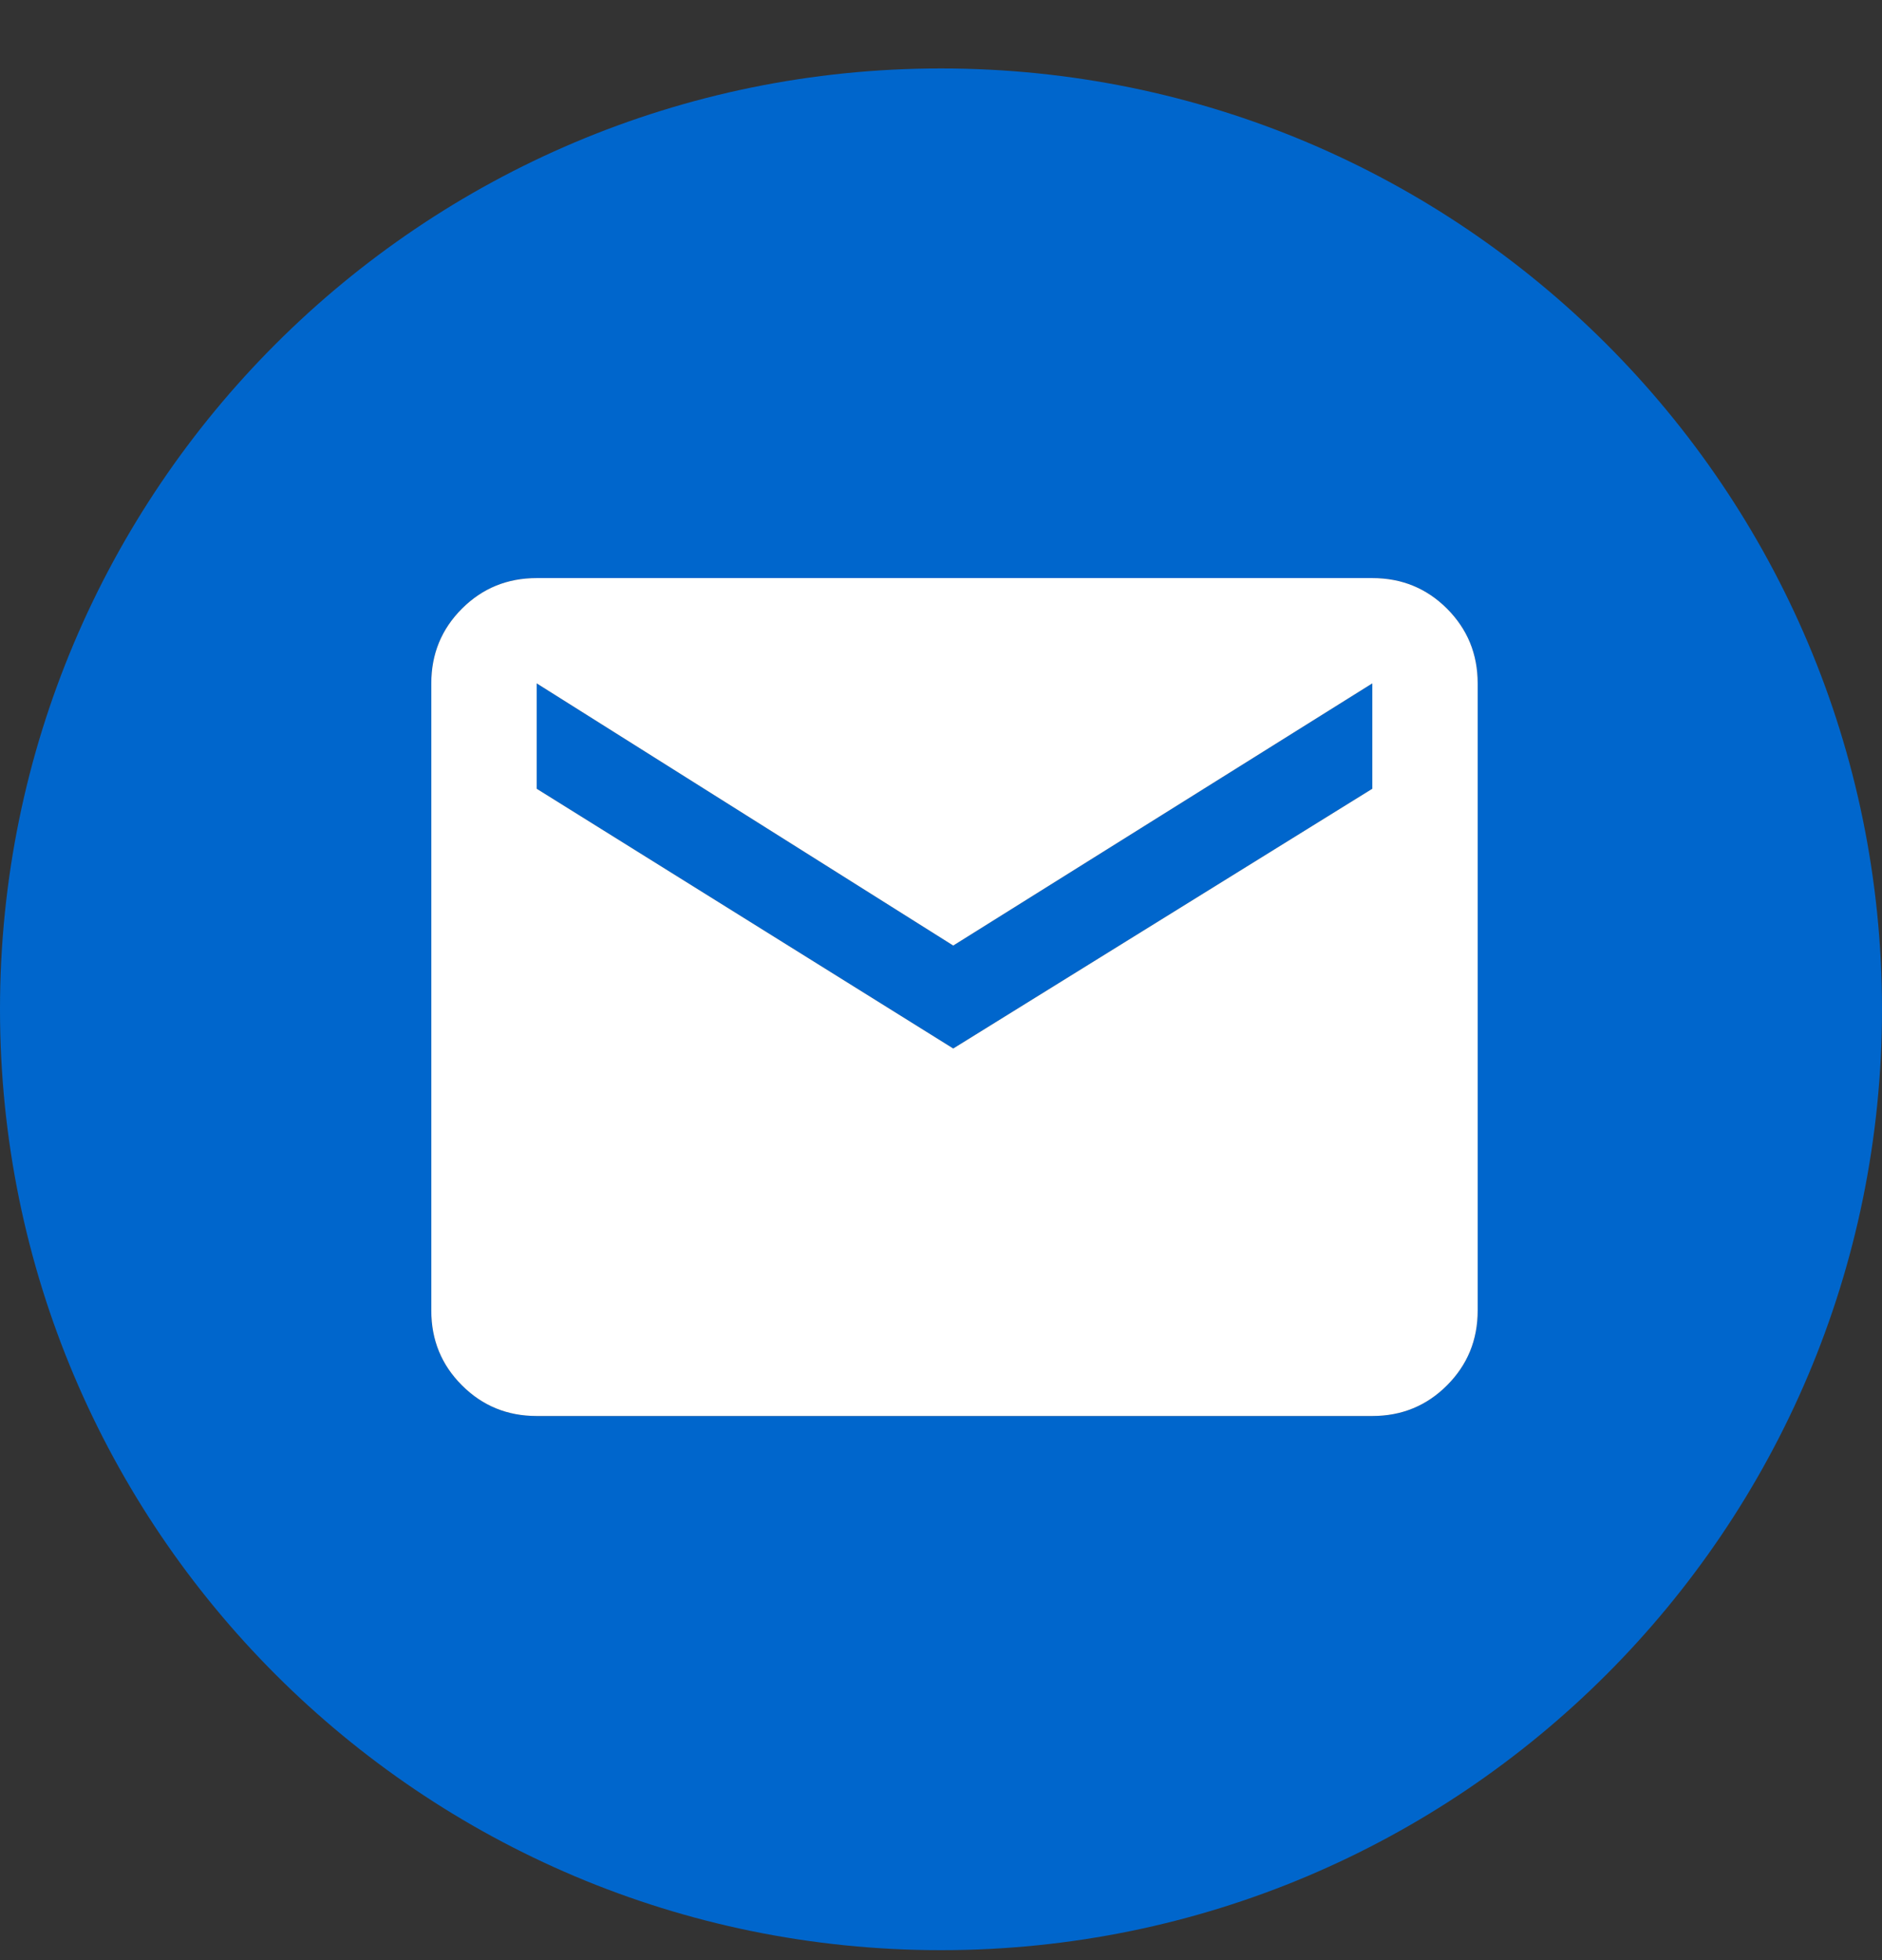
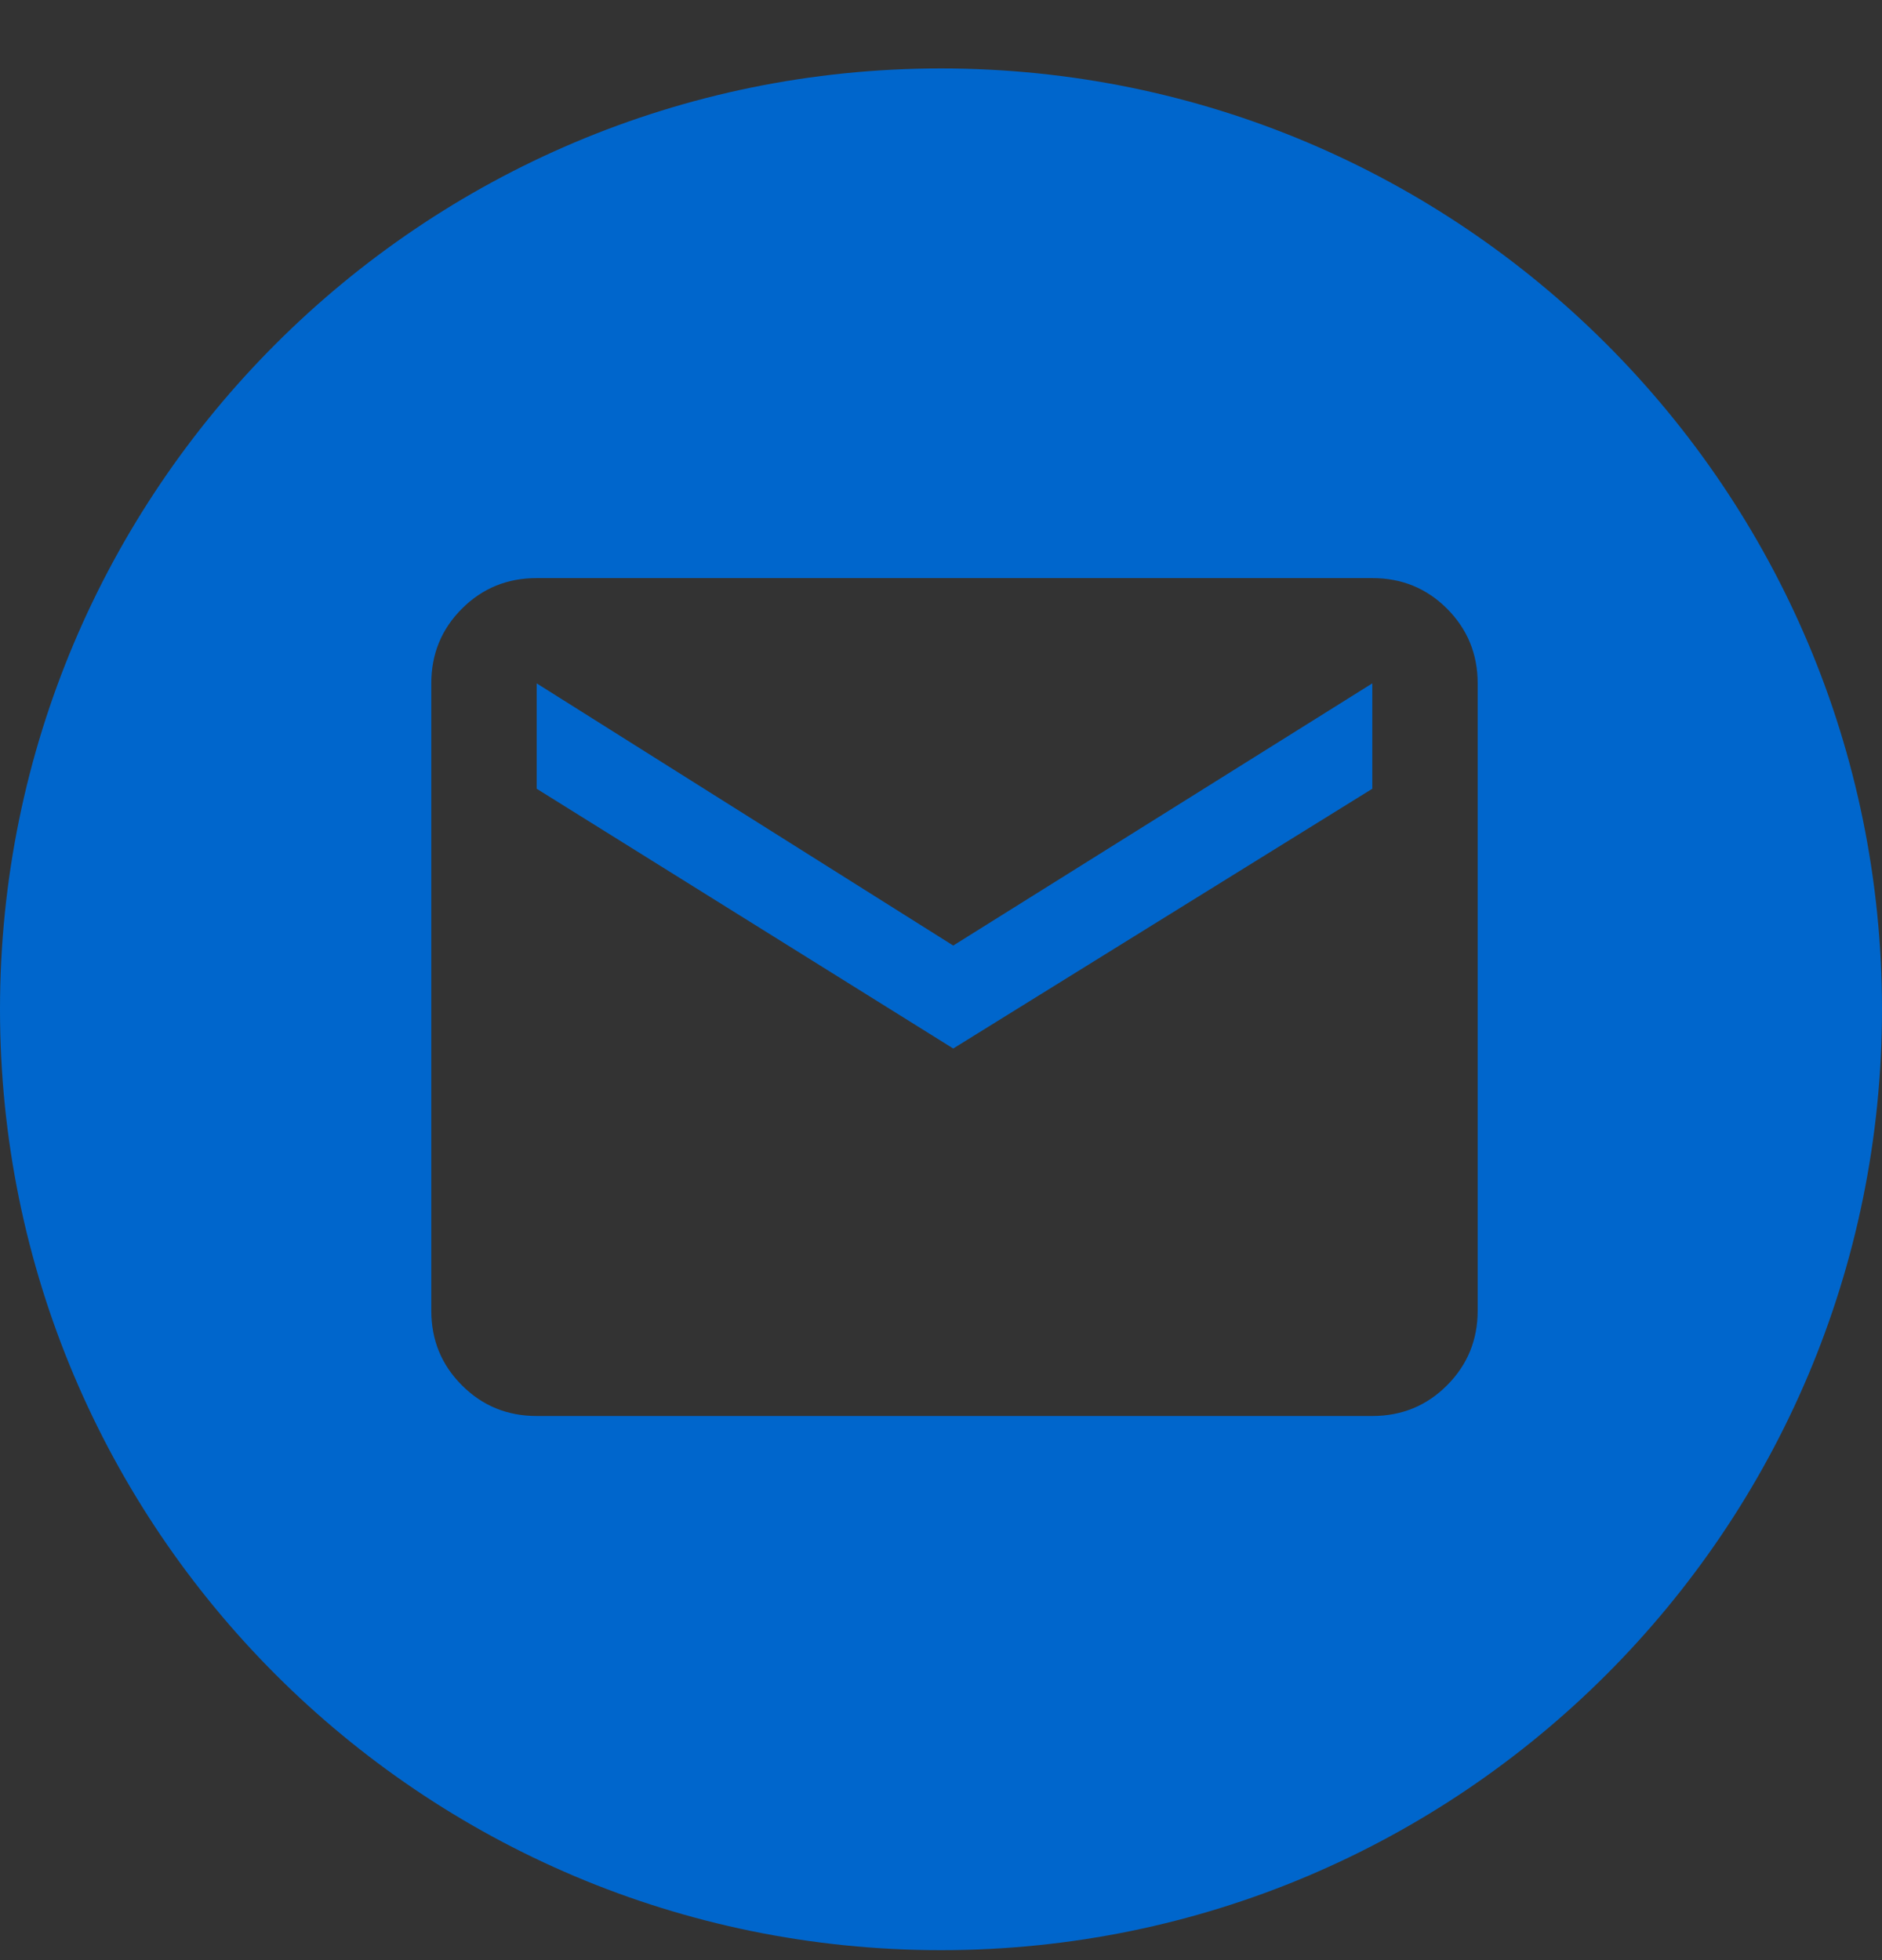
<svg xmlns="http://www.w3.org/2000/svg" width="24" height="25" viewBox="0 0 24 25" fill="none">
  <rect x="0" y="0" width="24" height="25" fill="#333333" stroke="none" />
  <path fill-rule="evenodd" clip-rule="evenodd" d="M12 0.873C5.373 0.873 0 6.245 0 12.873C0 19.5 5.373 24.873 12 24.873C18.627 24.873 24 19.5 24 12.873C24 6.245 18.627 0.873 12 0.873ZM18.453 7.763C18.193 7.503 17.875 7.373 17.5 7.373H6.844C6.469 7.373 6.151 7.503 5.891 7.763C5.63 8.024 5.5 8.341 5.5 8.716V16.716C5.5 17.091 5.63 17.409 5.891 17.669C6.151 17.93 6.469 18.06 6.844 18.06H17.5C17.875 18.06 18.193 17.93 18.453 17.669C18.713 17.409 18.844 17.091 18.844 16.716V8.716C18.844 8.341 18.713 8.024 18.453 7.763ZM17.5 8.716V10.06L12.156 13.373L6.844 10.06V8.716L12.156 12.06L17.5 8.716Z" fill="#0066CC" />
-   <path d="M17.5 7.373C17.875 7.373 18.193 7.503 18.453 7.763C18.713 8.024 18.844 8.341 18.844 8.716V16.716C18.844 17.091 18.713 17.409 18.453 17.669C18.193 17.93 17.875 18.06 17.5 18.06H6.844C6.469 18.06 6.151 17.93 5.891 17.669C5.63 17.409 5.5 17.091 5.5 16.716V8.716C5.5 8.341 5.63 8.024 5.891 7.763C6.151 7.503 6.469 7.373 6.844 7.373H17.5ZM17.5 10.06V8.716L12.156 12.06L6.844 8.716V10.06L12.156 13.373L17.5 10.06Z" fill="white" />
</svg>